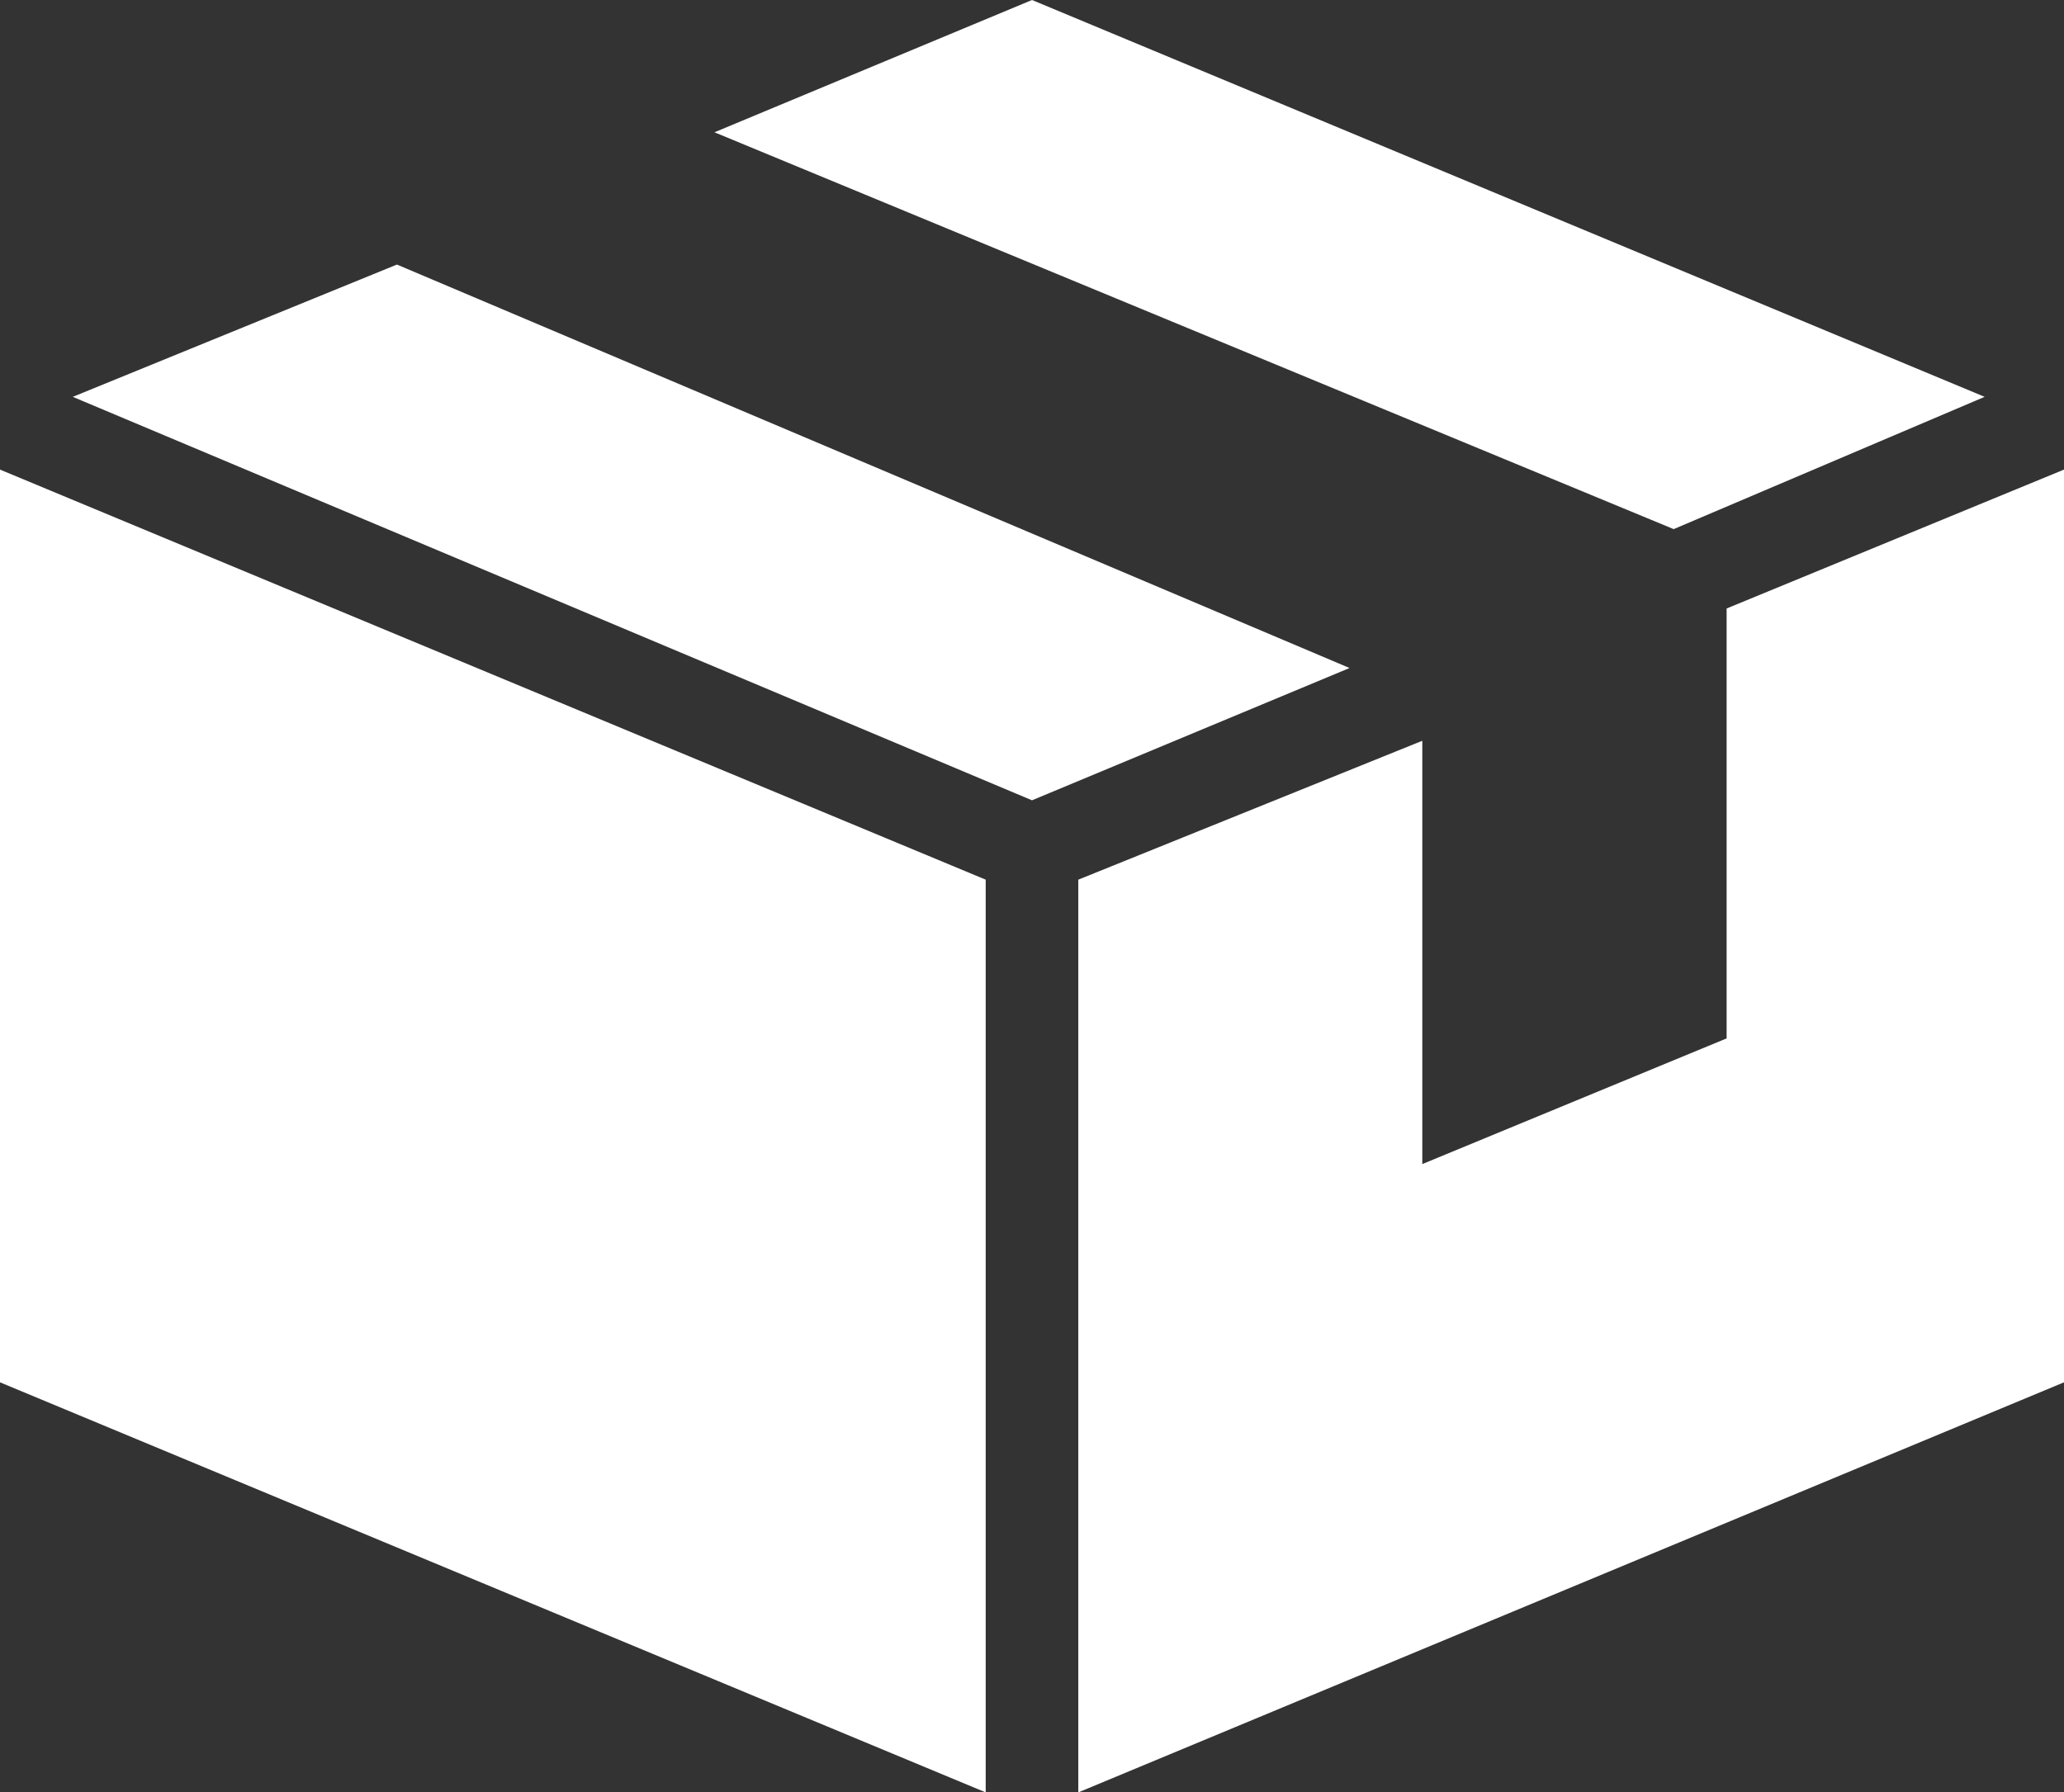
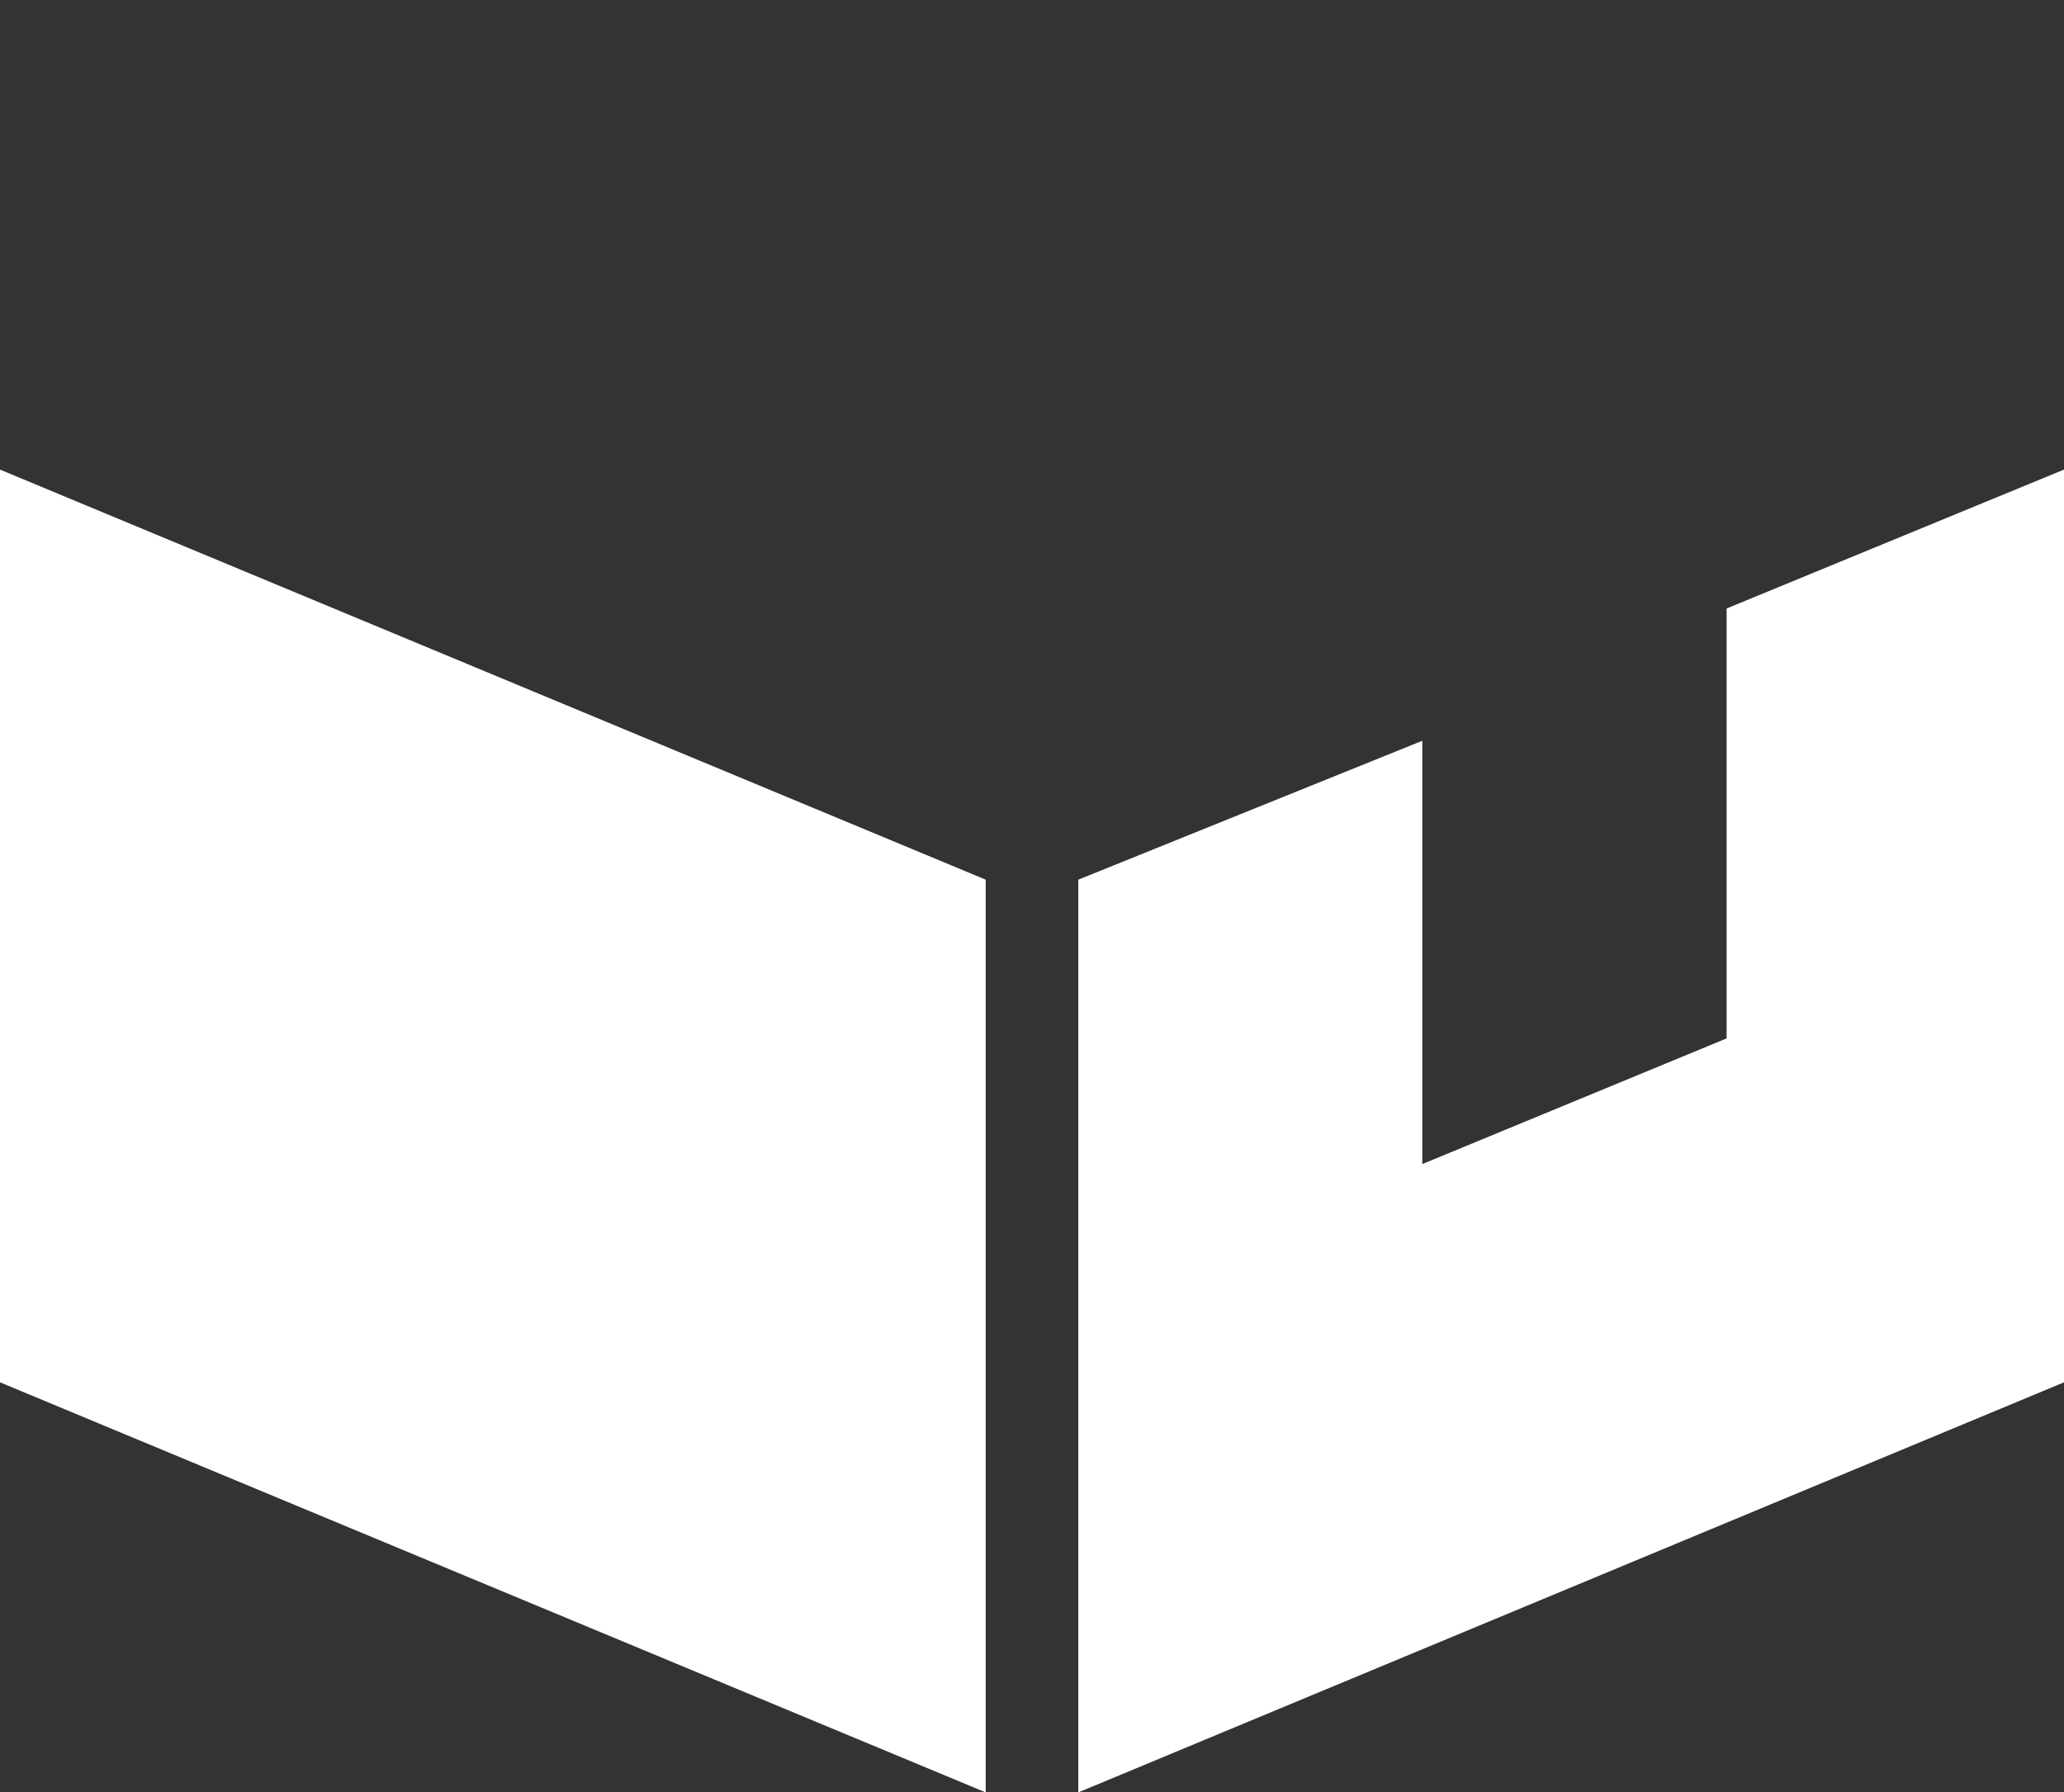
<svg xmlns="http://www.w3.org/2000/svg" version="1.1" id="レイヤー_1" x="0px" y="0px" viewBox="0 0 31.2 27.1" style="enable-background:new 0 0 31.2 27.1;" xml:space="preserve">
  <rect x="0" y="0" width="31.2" height="27.1" fill="#333333" stroke="none" />
  <style type="text/css"> .st0{fill:#FFFFFF;} </style>
  <g id="_x30_3">
-     <polygon class="st0" points="15.6,12.1 20.4,10.1 6,4 1.1,6 " />
-     <polygon class="st0" points="10.8,2 25.3,8 30,6 15.6,0 " />
    <polygon class="st0" points="14.9,27.1 14.9,13.3 0,7.1 0,20.9 " />
    <polygon class="st0" points="26.1,15.5 26.1,15.7 21.5,17.6 21.5,11.2 16.3,13.3 16.3,27.1 31.2,20.9 31.2,7.1 26.1,9.2 " />
  </g>
</svg>